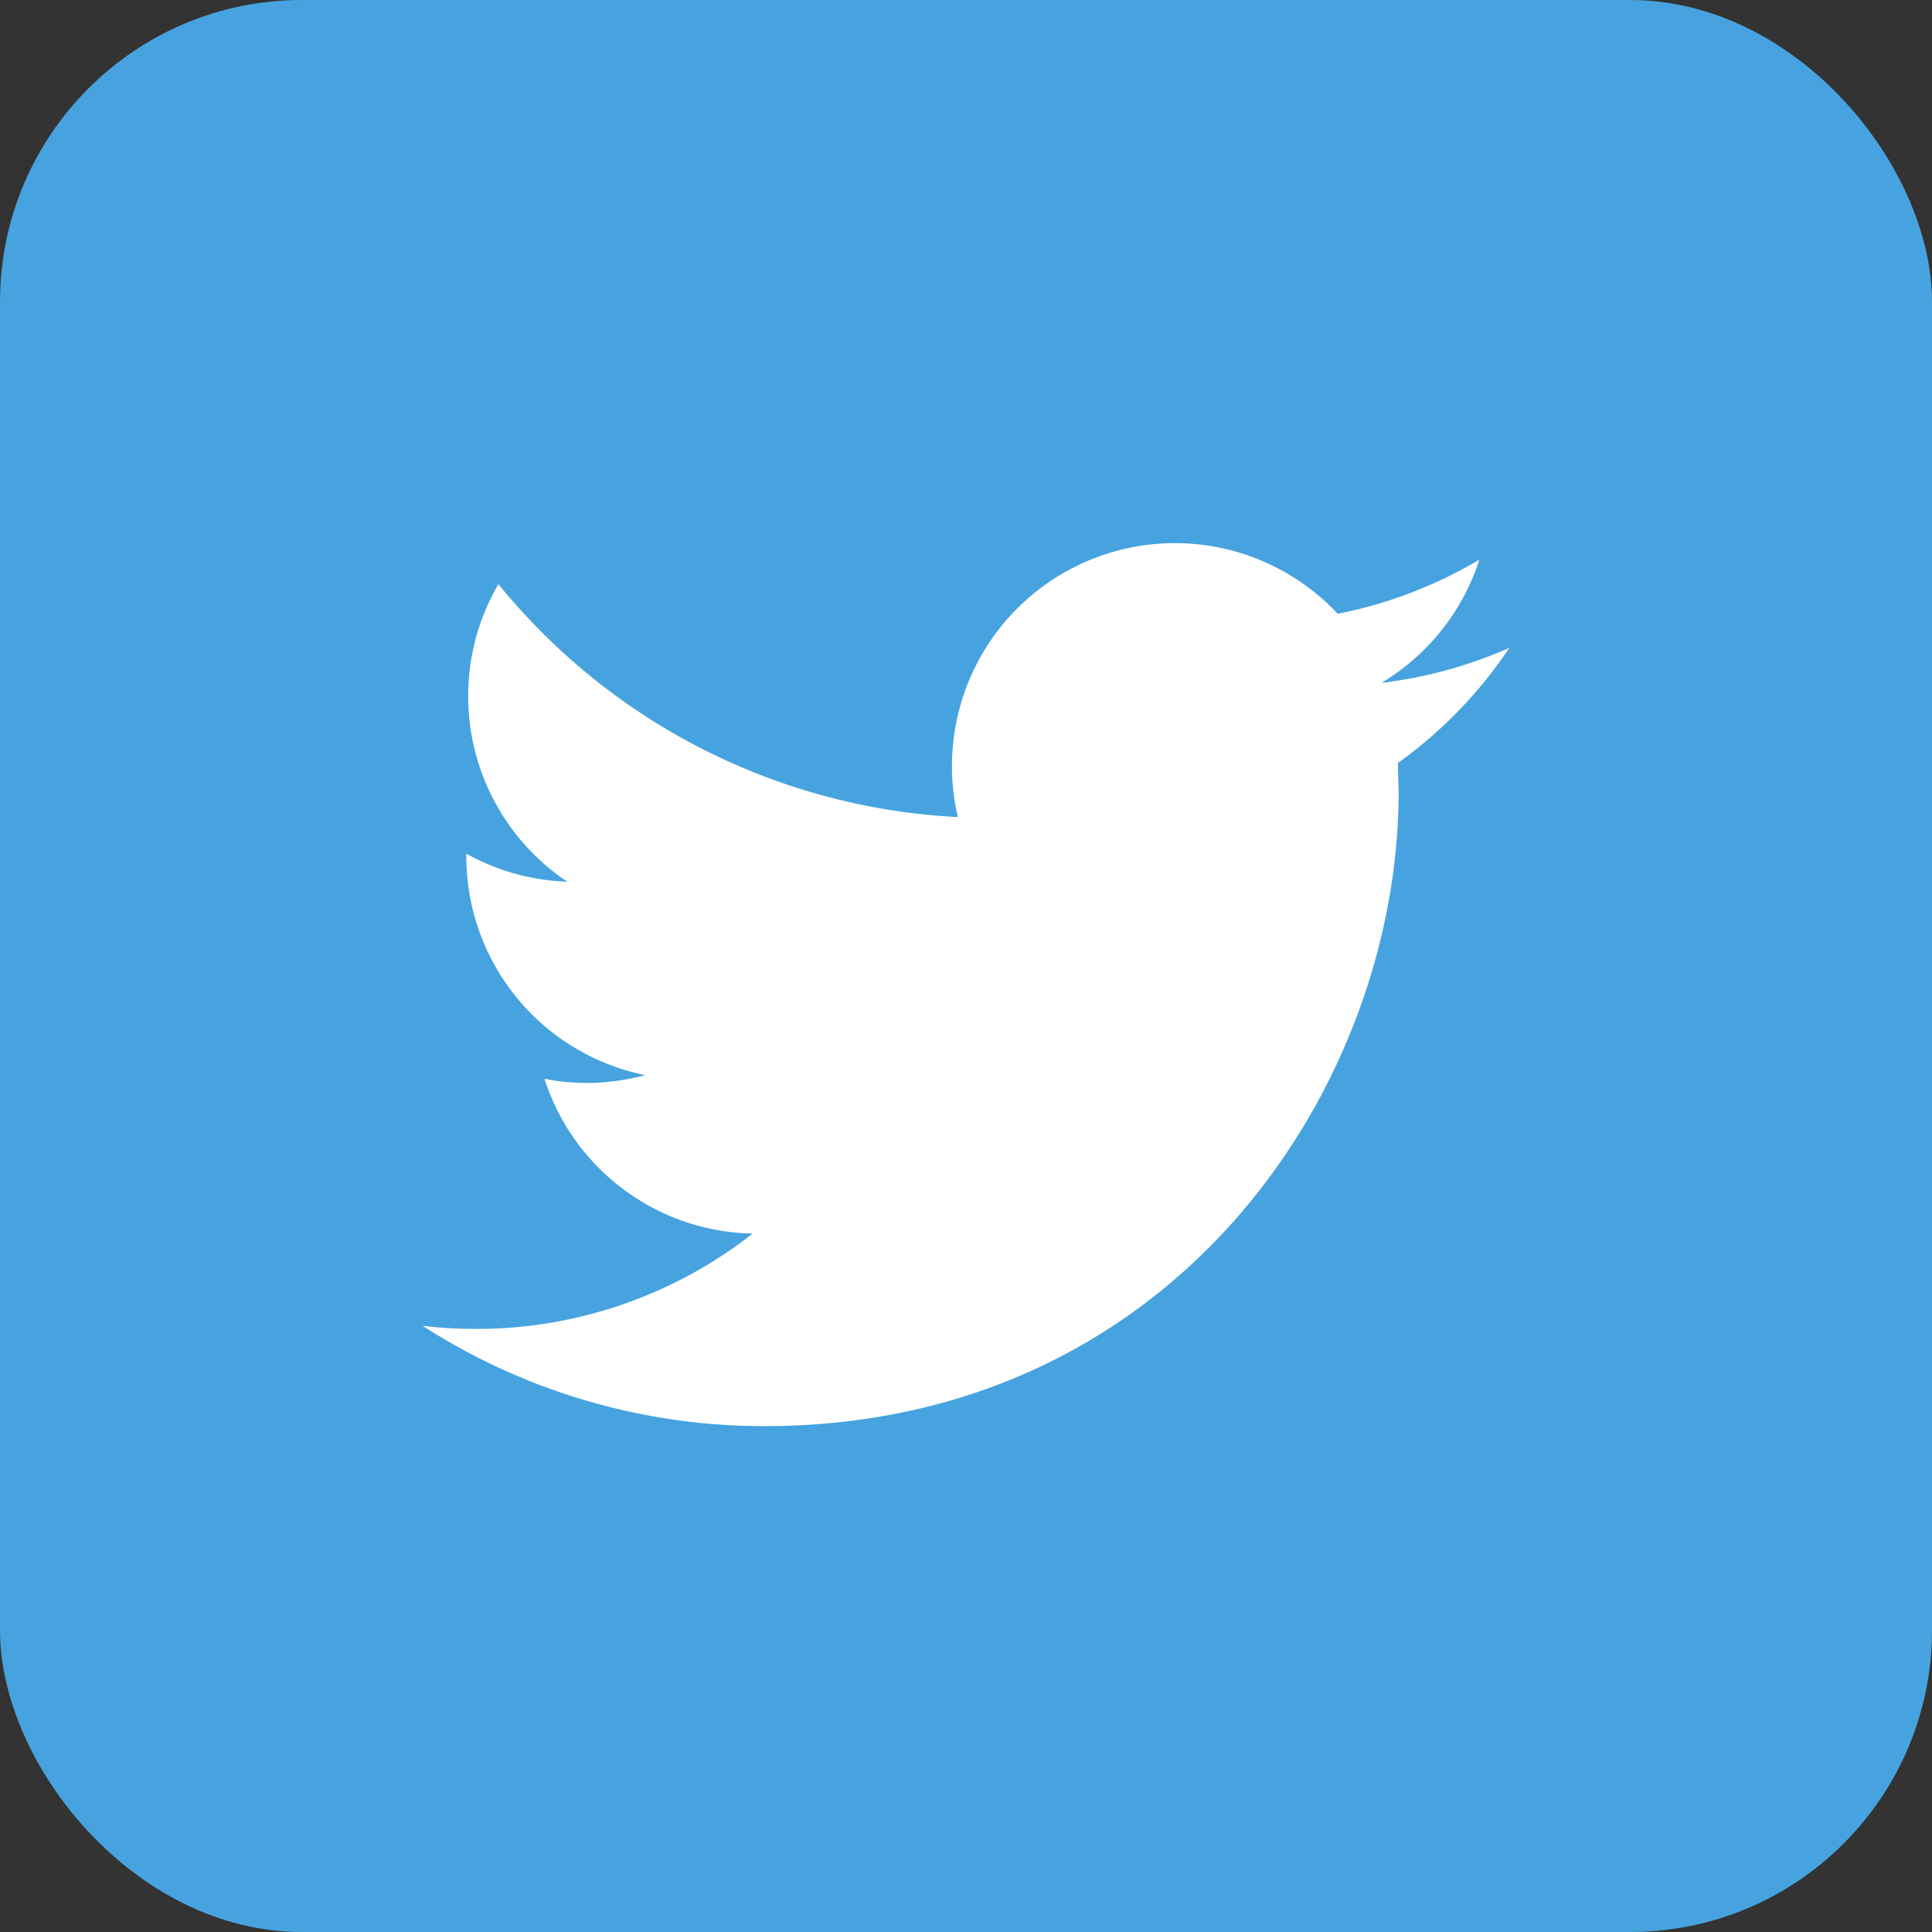
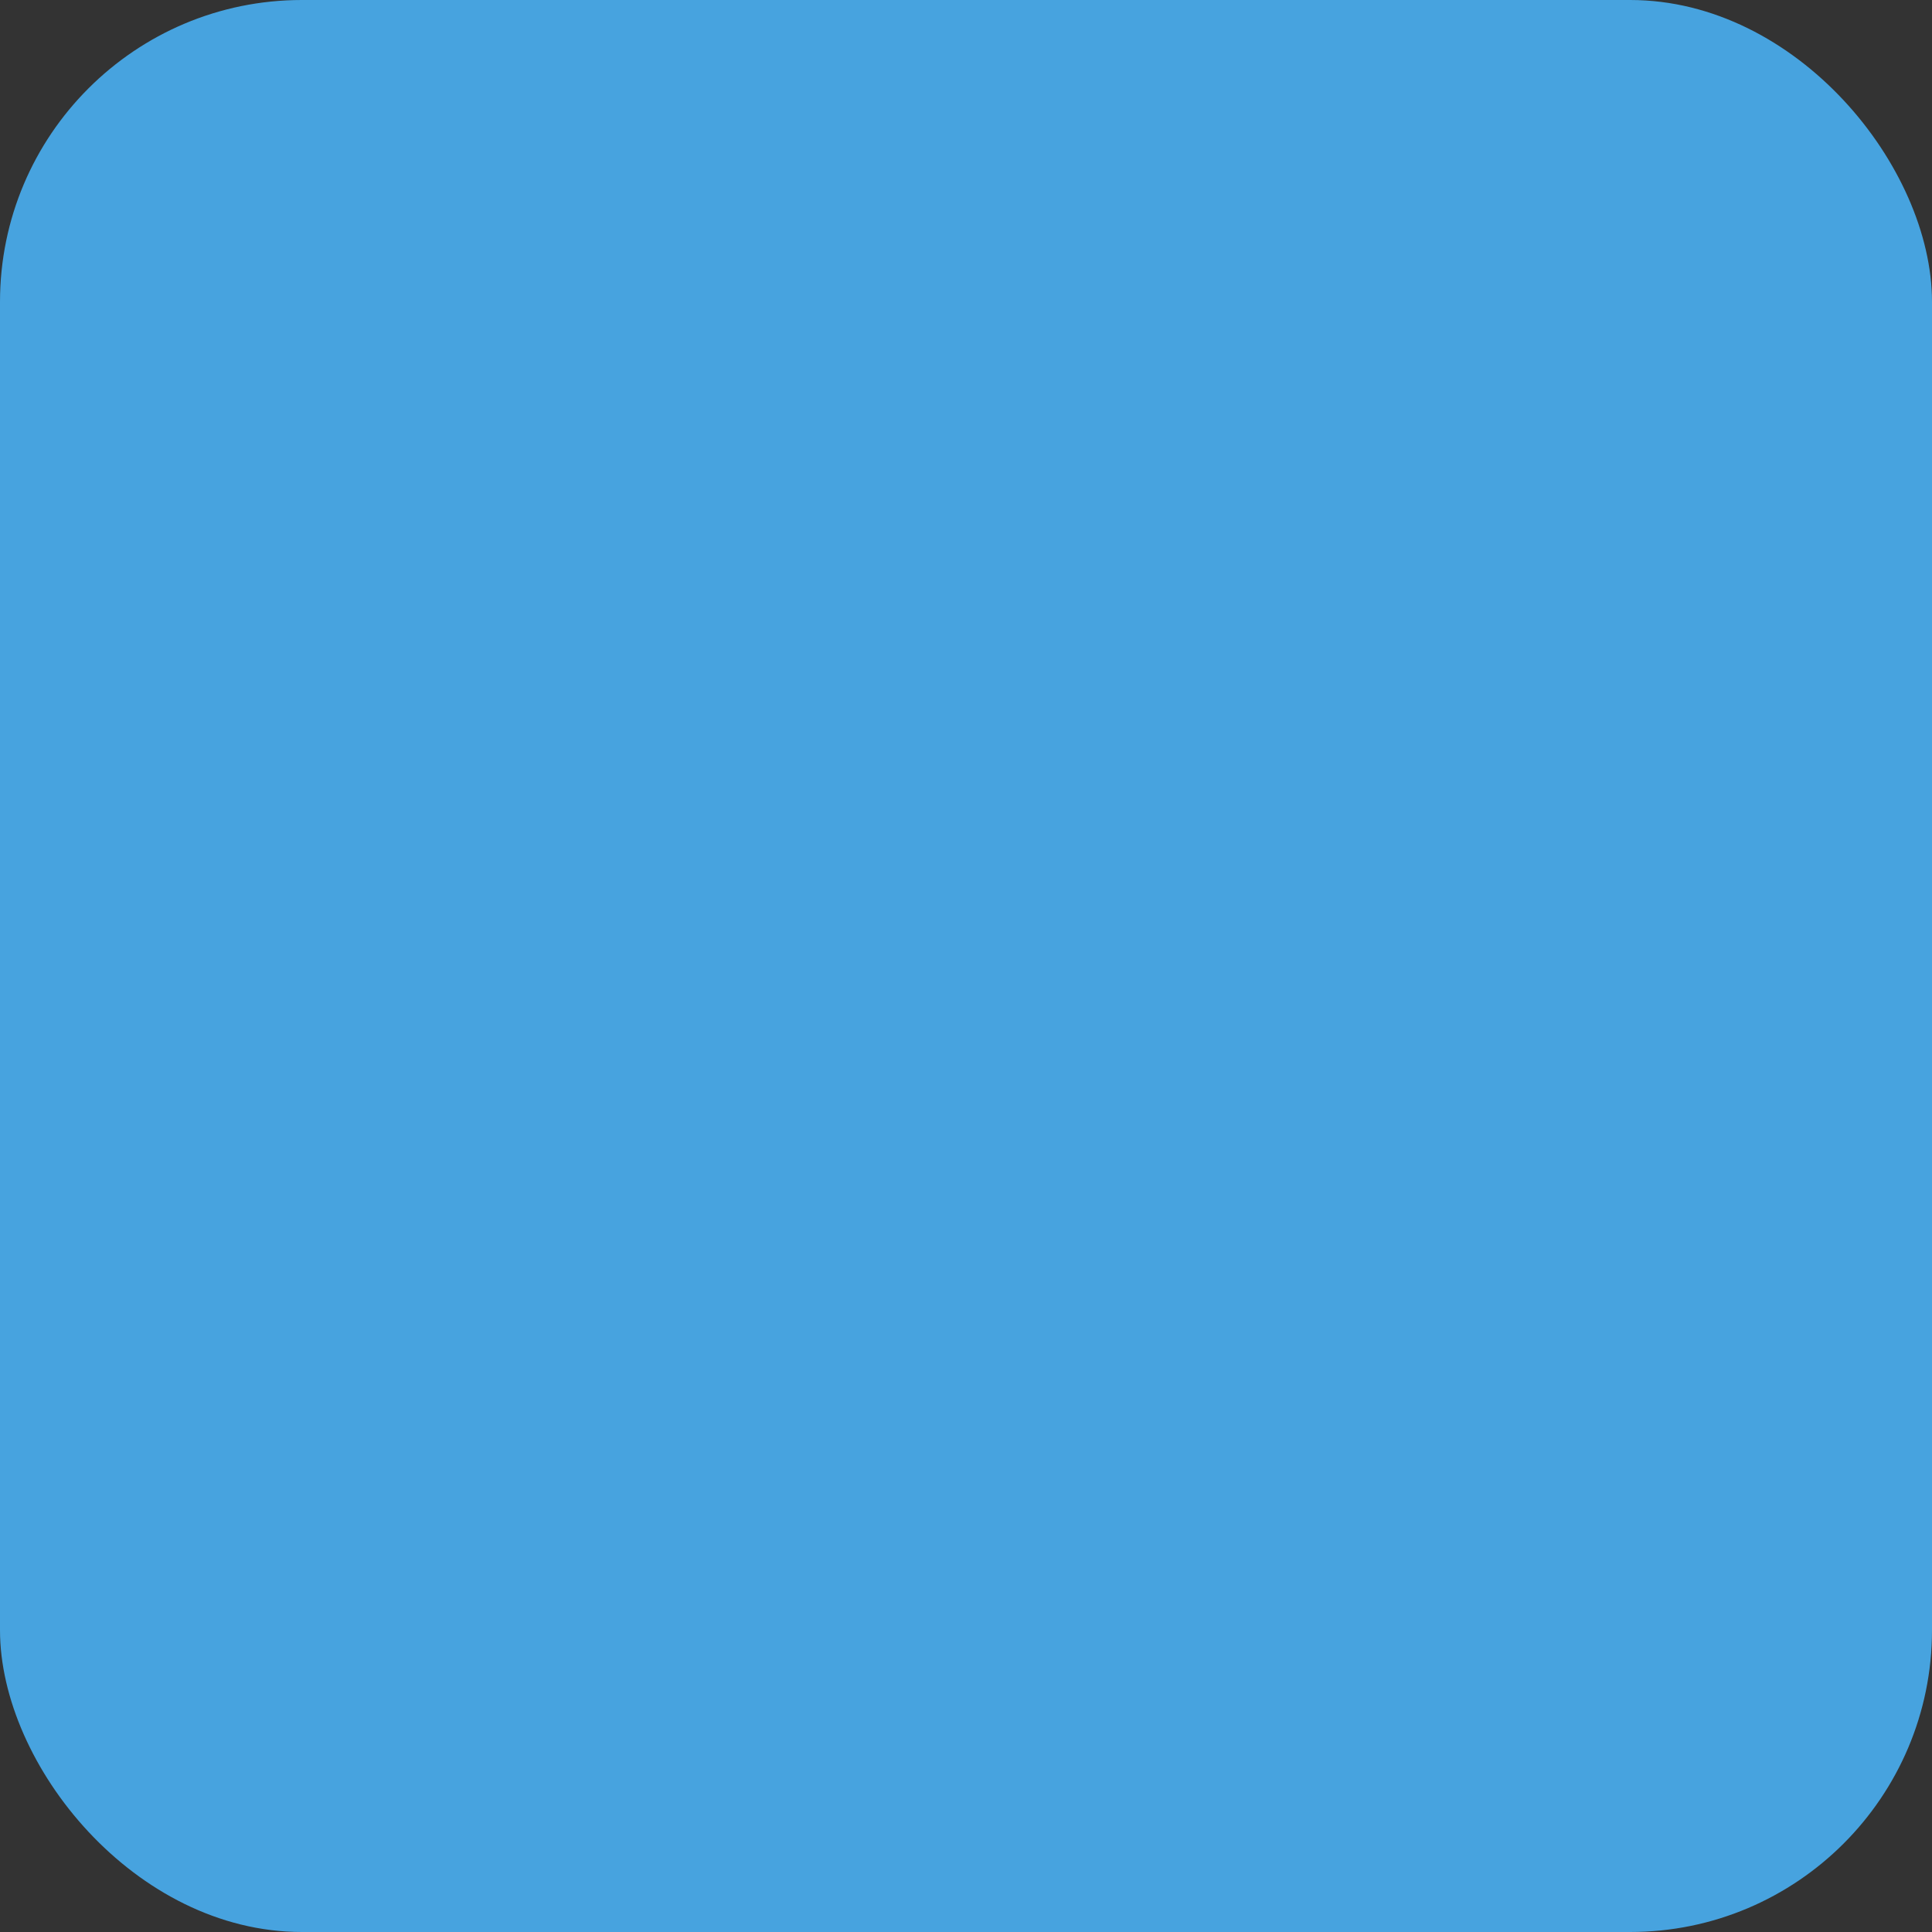
<svg xmlns="http://www.w3.org/2000/svg" width="32" height="32" fill="none" viewBox="0 0 32 32">
  <rect x="0" y="0" width="32" height="32" fill="#333333" stroke="none" />
  <rect width="32" height="32" fill="#47A3DF" rx="5" />
-   <path fill="#fff" d="M25 10.73a7.4 7.4 0 0 1-2.12.581 3.7 3.7 0 0 0 1.623-2.041 7.4 7.4 0 0 1-2.346.896 3.693 3.693 0 0 0-6.292 3.367 10.48 10.48 0 0 1-7.61-3.858 3.67 3.67 0 0 0-.5 1.856 3.69 3.69 0 0 0 1.642 3.073 3.7 3.7 0 0 1-1.673-.464v.046a3.696 3.696 0 0 0 2.962 3.621c-.31.083-.636.13-.973.13q-.357 0-.695-.07a3.695 3.695 0 0 0 3.448 2.565 7.4 7.4 0 0 1-4.585 1.579q-.447 0-.881-.051a10.44 10.44 0 0 0 5.66 1.661c6.793 0 10.506-5.626 10.506-10.505l-.013-.478A7.4 7.4 0 0 0 25 10.73" />
</svg>